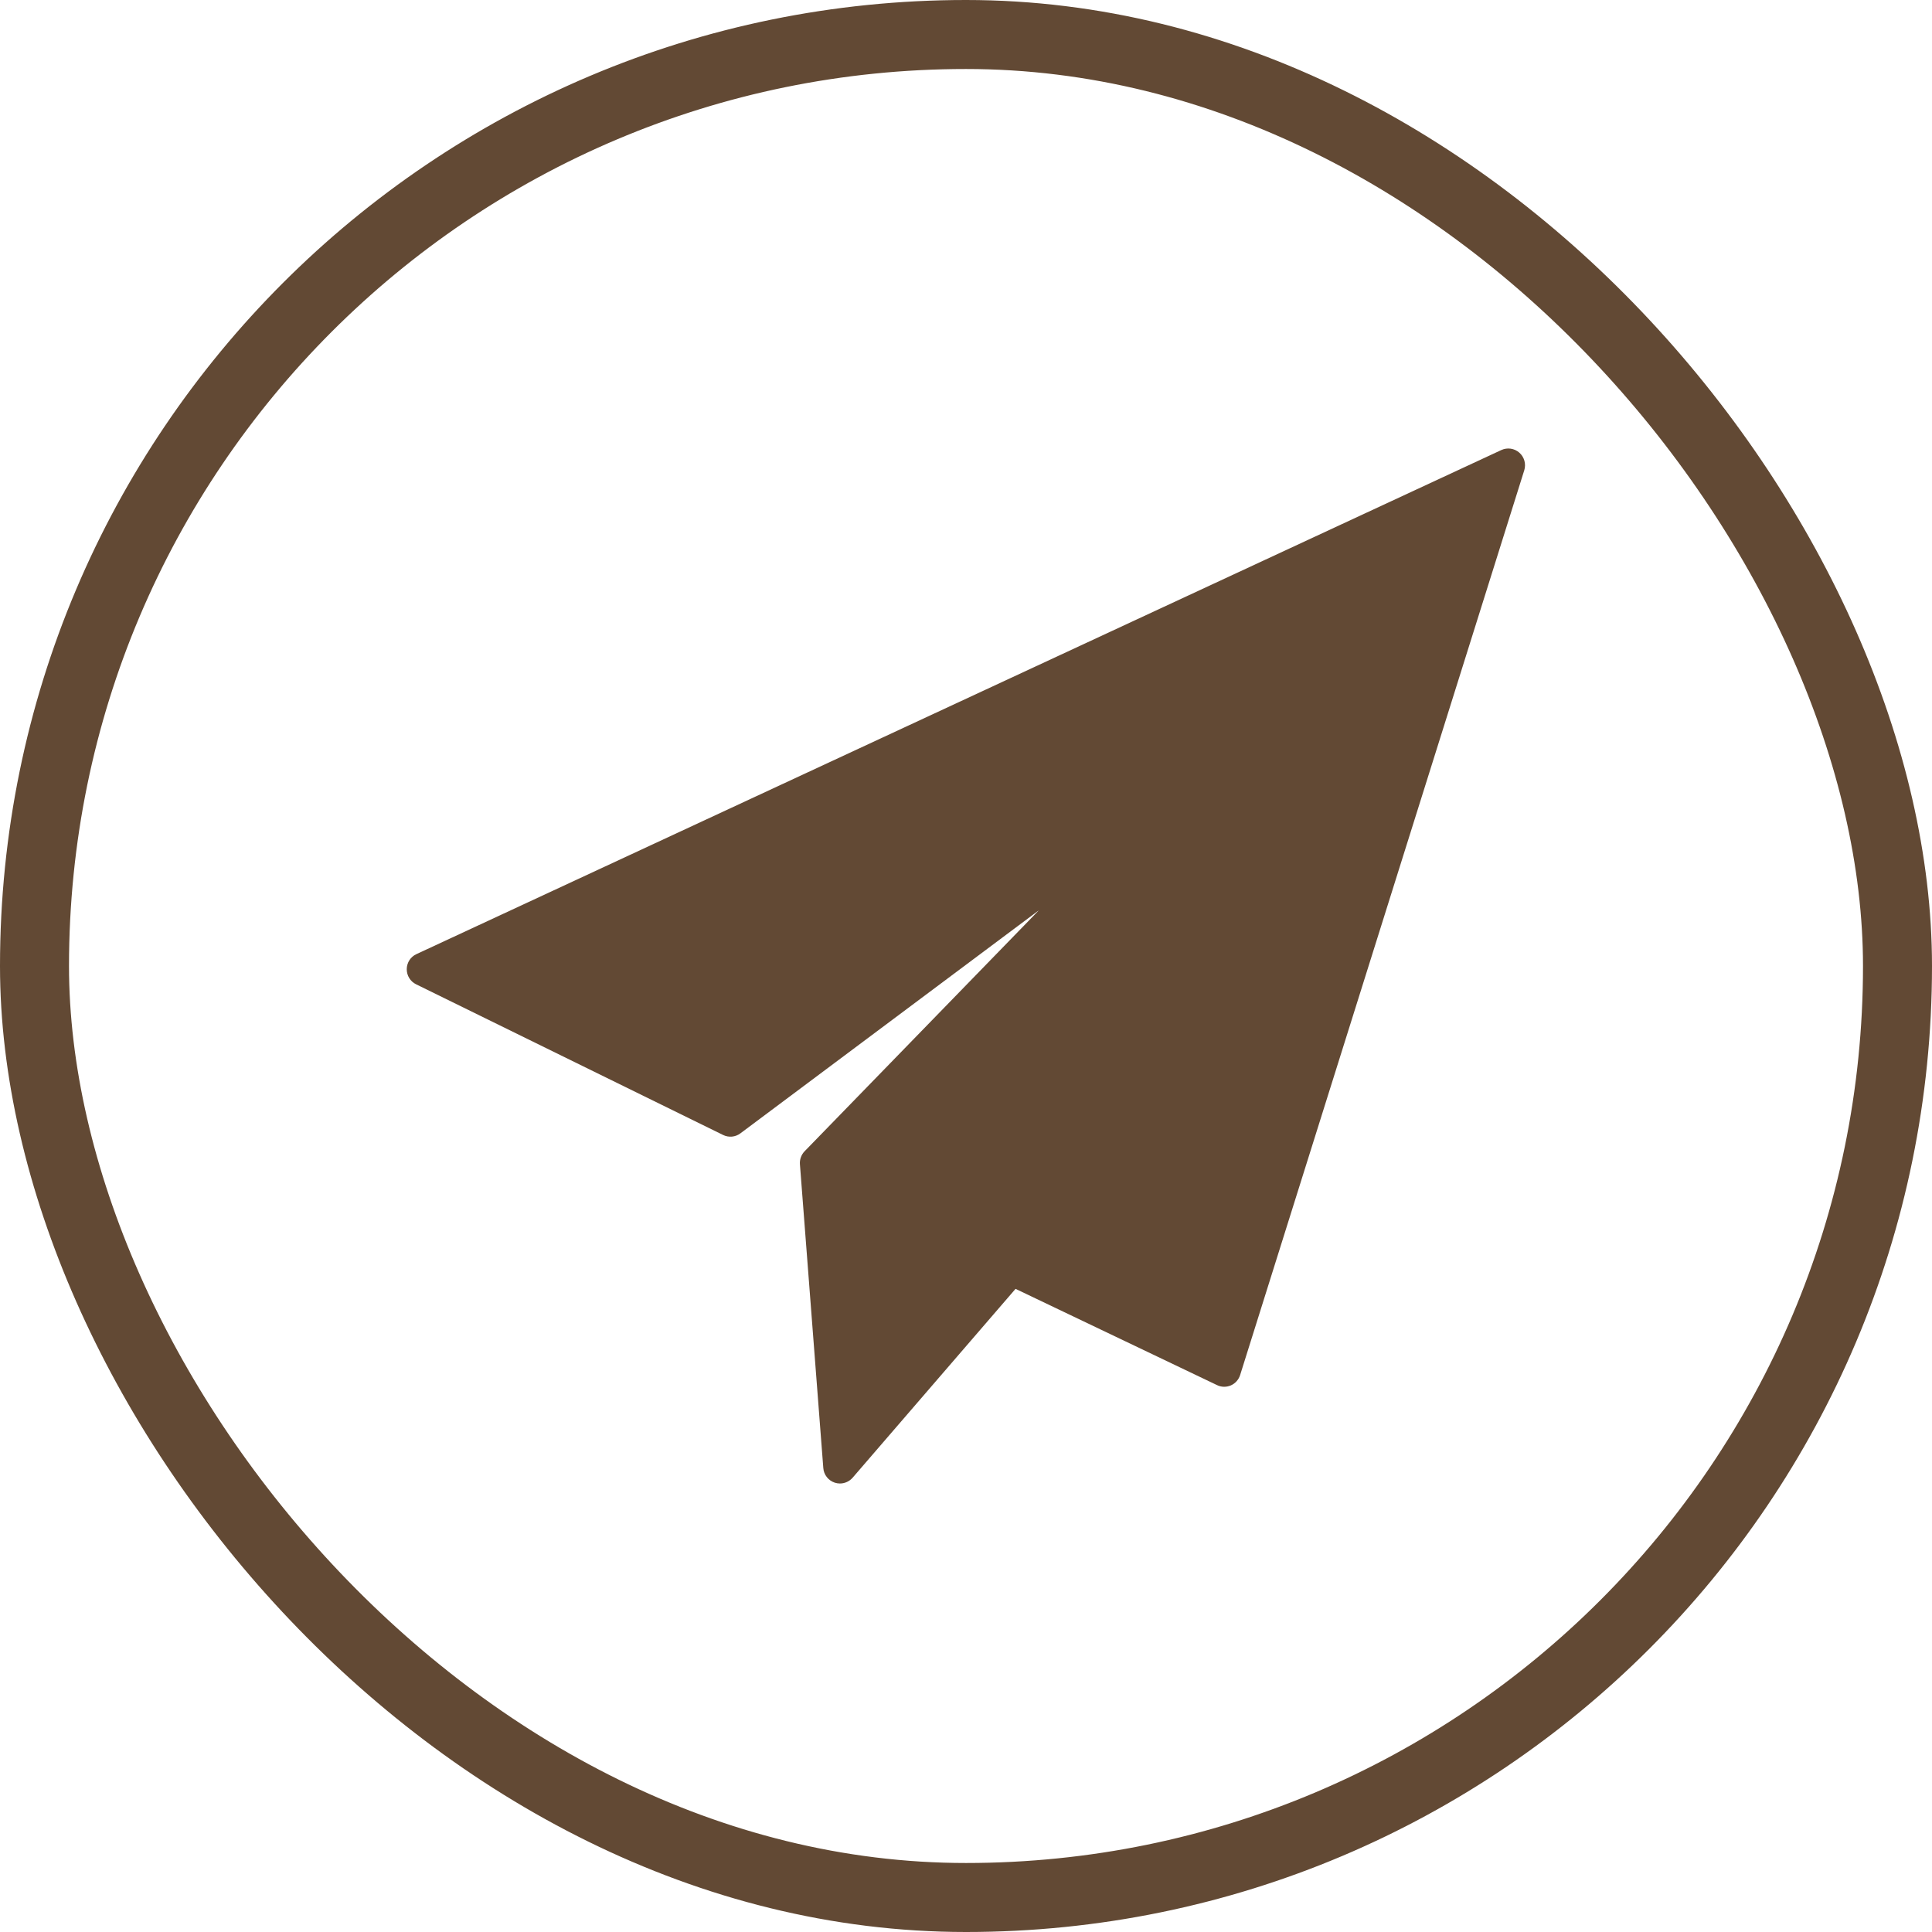
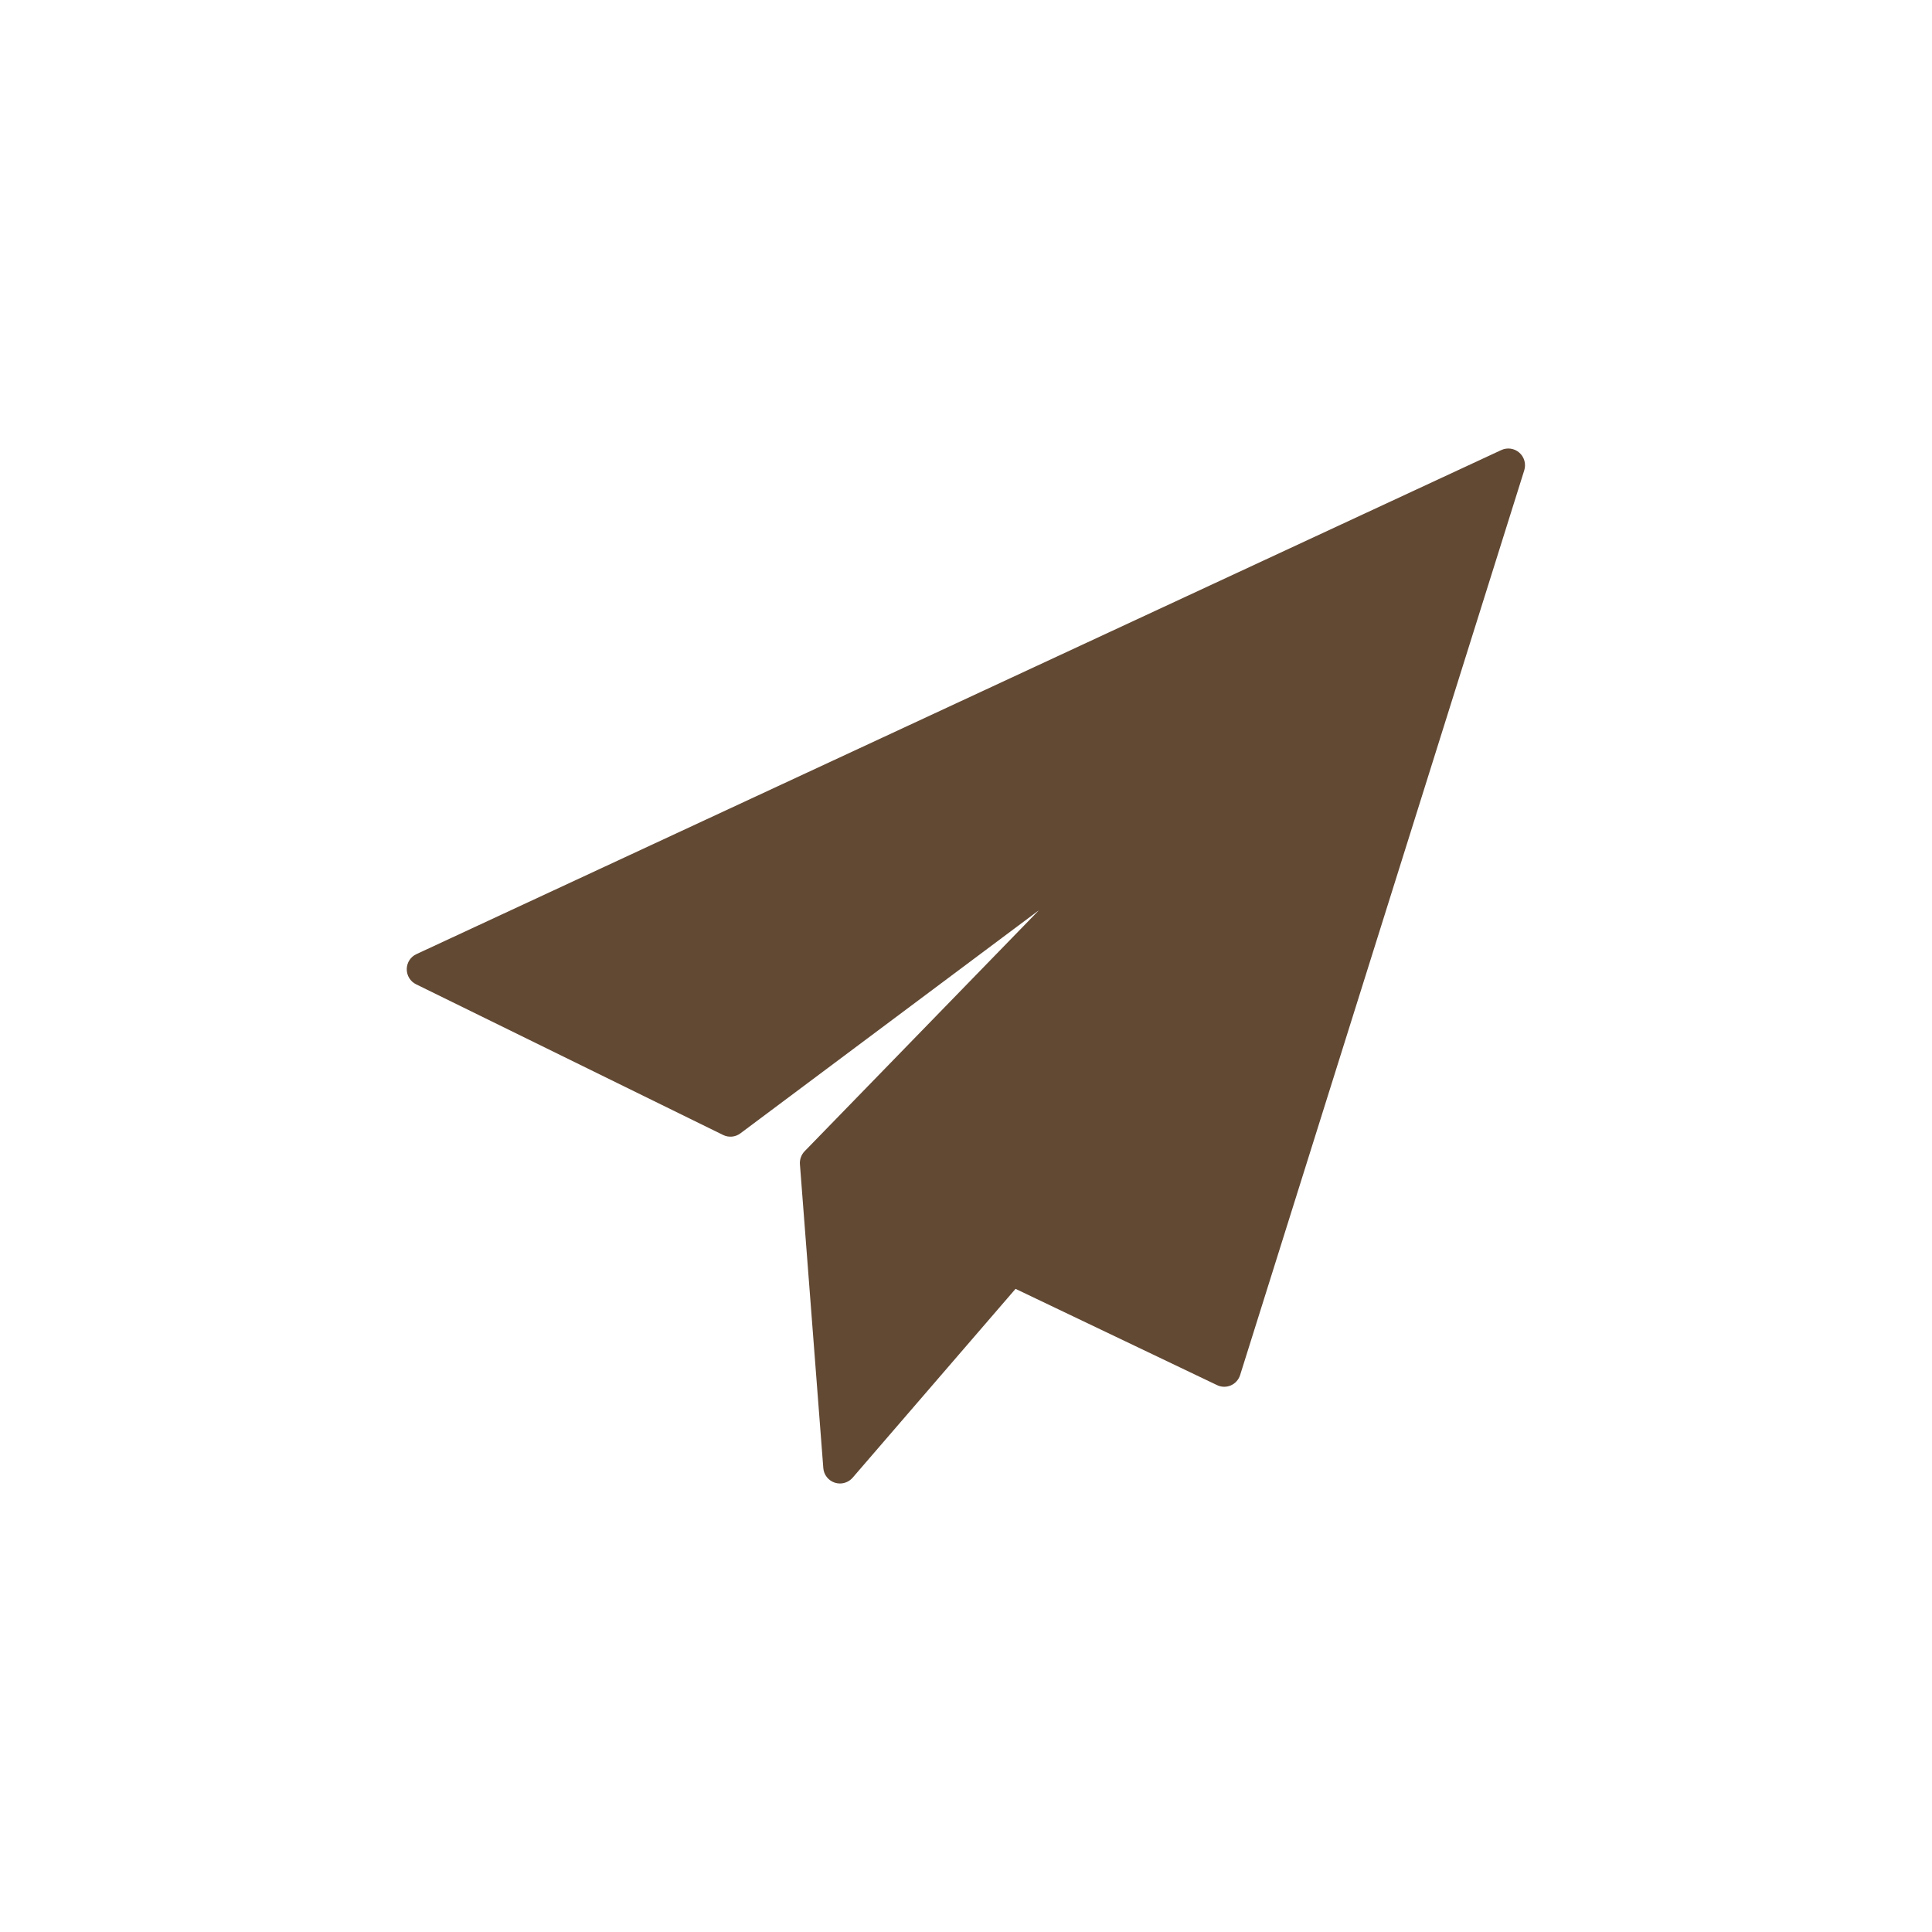
<svg xmlns="http://www.w3.org/2000/svg" width="28" height="28" viewBox="0 0 28 28" fill="none">
-   <rect x="0.5" y="0.5" width="27" height="27" rx="13.5" stroke="#624934" />
  <path d="M22.019 6.56C21.947 6.497 21.845 6.482 21.757 6.523L6.035 13.828C5.95 13.867 5.896 13.951 5.895 14.045C5.894 14.138 5.946 14.224 6.03 14.265L10.48 16.449C10.561 16.489 10.659 16.48 10.731 16.425L15.057 13.192L11.661 16.685C11.613 16.735 11.588 16.803 11.593 16.872L11.932 21.276C11.939 21.374 12.005 21.457 12.098 21.488C12.122 21.496 12.148 21.5 12.173 21.5C12.242 21.5 12.31 21.47 12.357 21.416L14.718 18.679L17.638 20.074C17.701 20.105 17.774 20.106 17.839 20.078C17.903 20.05 17.952 19.995 17.973 19.928L22.091 6.815C22.119 6.723 22.091 6.623 22.019 6.56Z" fill="#624934" />
</svg>